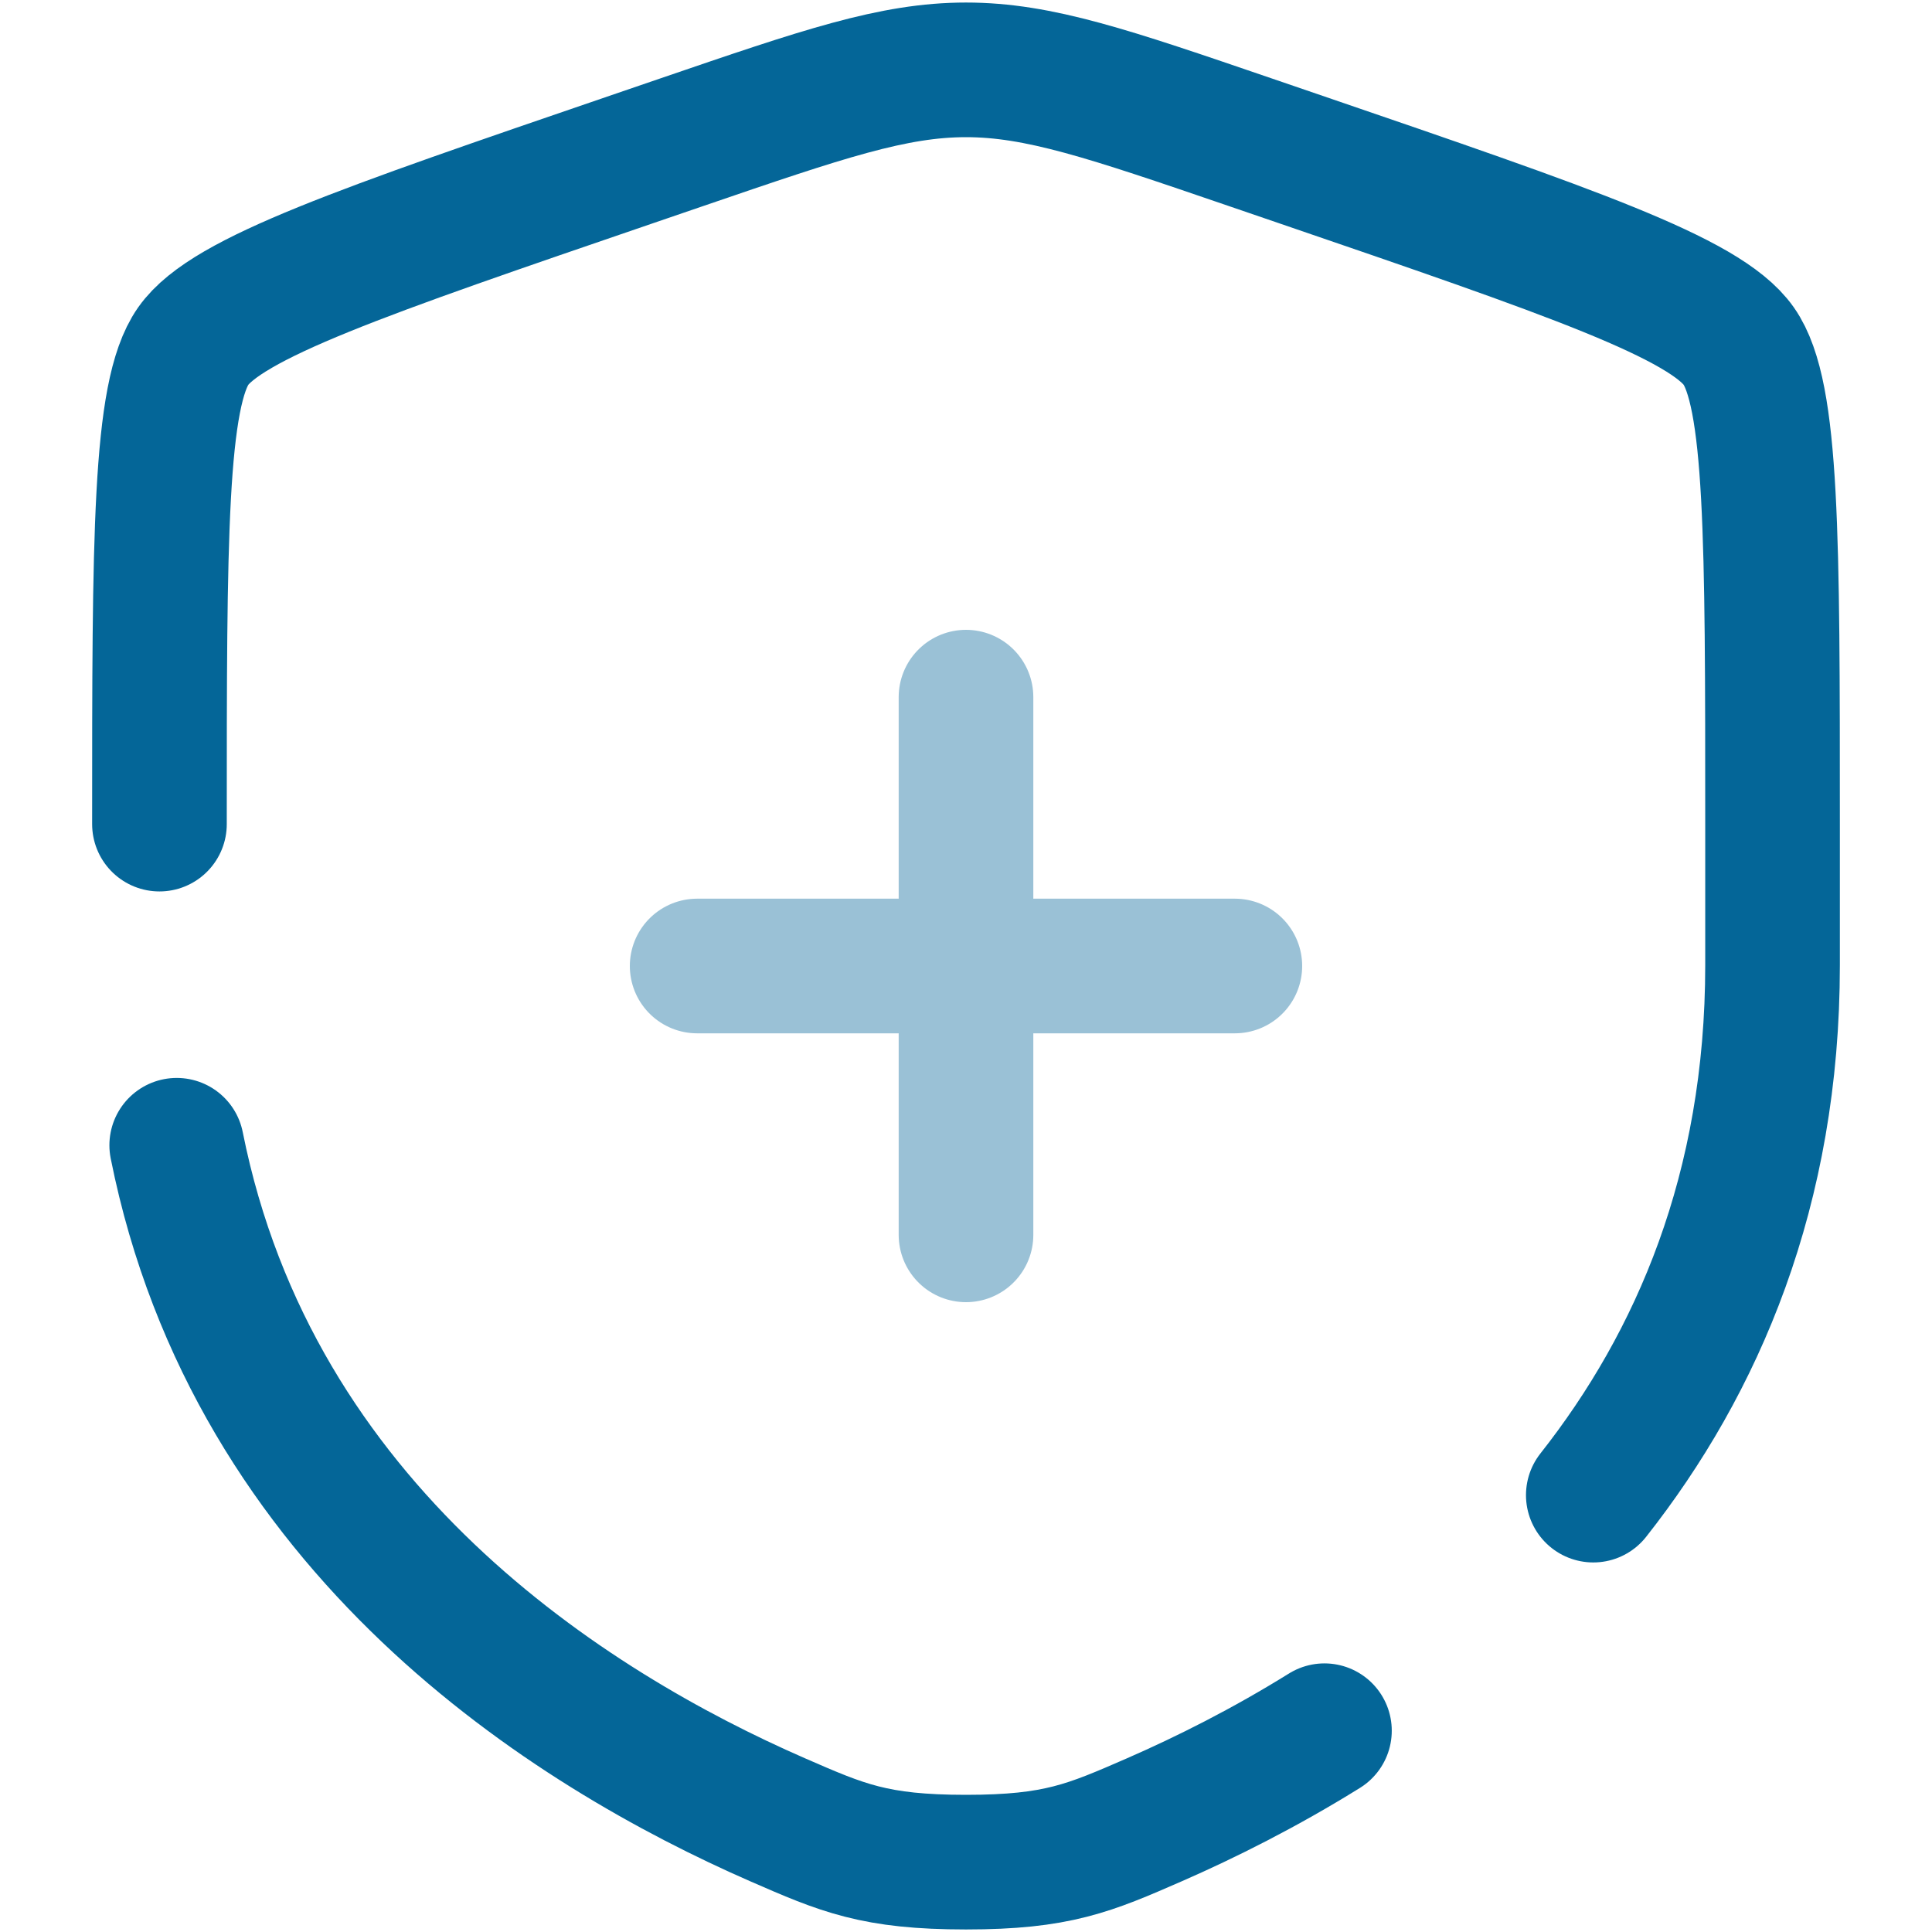
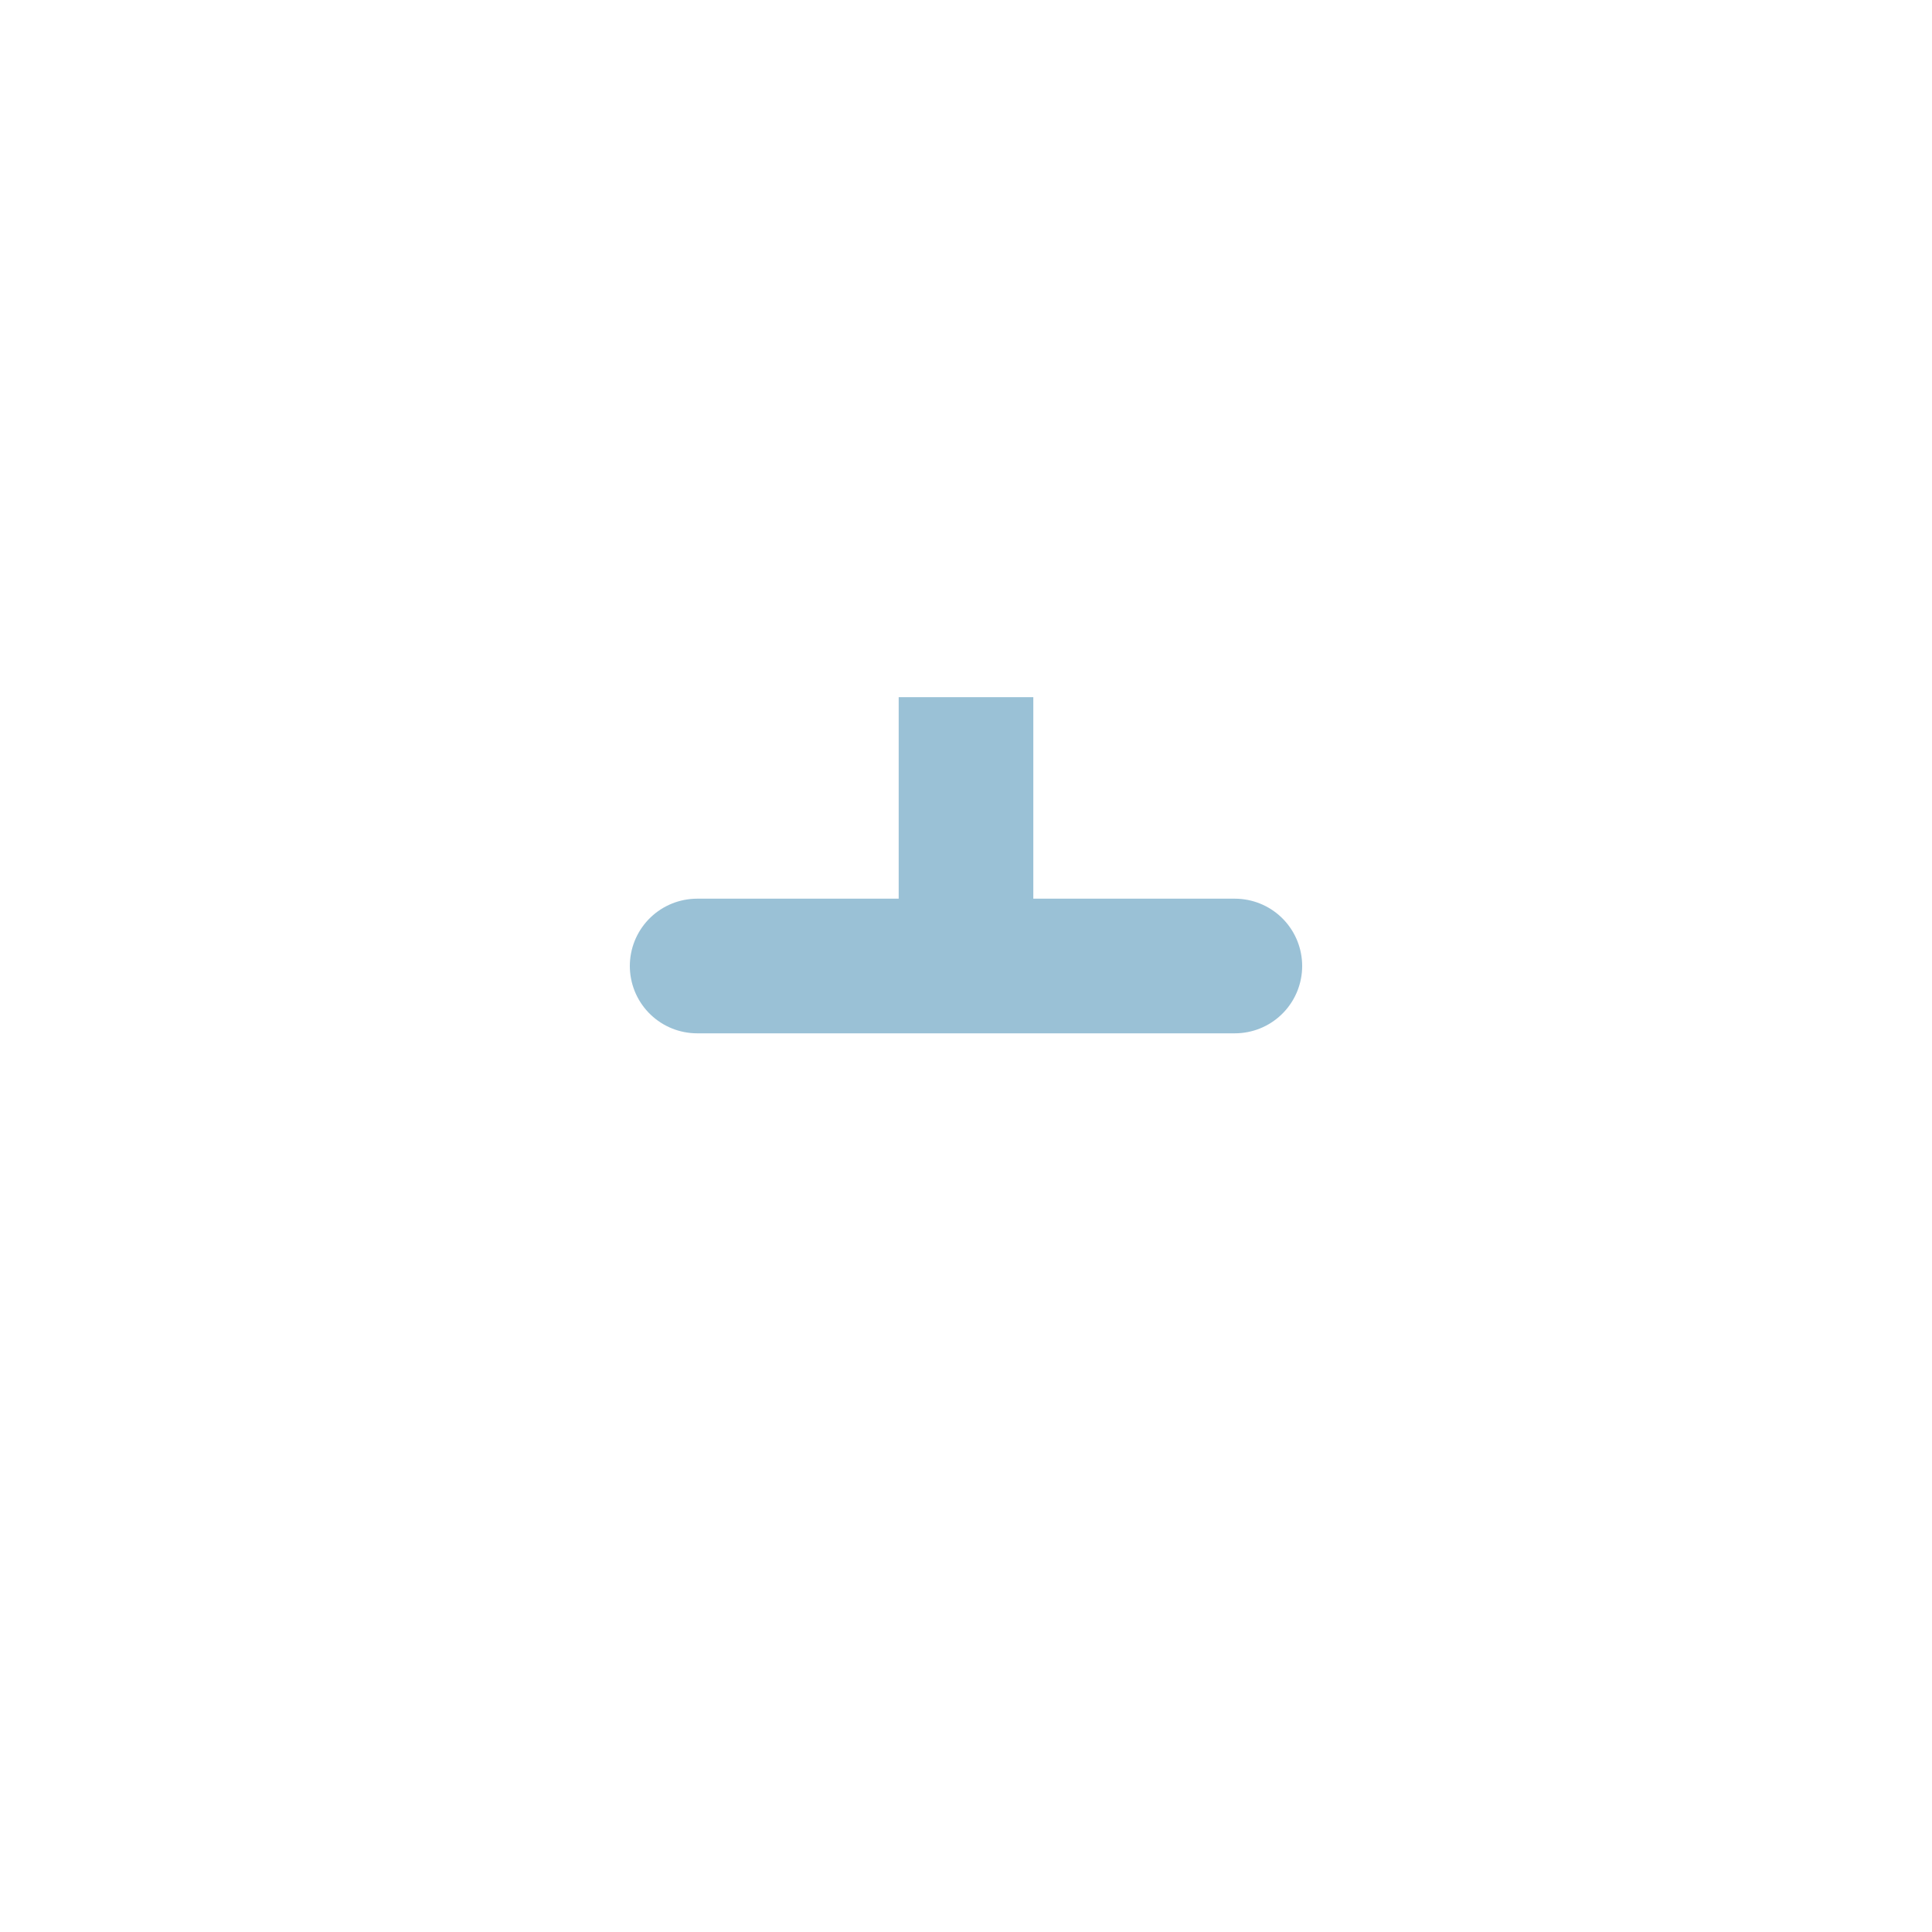
<svg xmlns="http://www.w3.org/2000/svg" width="100%" height="100%" viewBox="0 0 32 32" version="1.1" xml:space="preserve" style="fill-rule:evenodd;clip-rule:evenodd;stroke-linecap:round;">
  <g>
    <g>
-       <path d="M20.453,16l-4.453,-0m0,-0l-4.453,-0m4.453,-0l0,-4.453m0,4.453l0,4.453" style="fill:none;fill-rule:nonzero;stroke:#046698;stroke-opacity:0.4;stroke-width:2.23px;" />
-       <path d="M2.641,13.65c-0,-4.747 -0,-7.12 0.56,-7.918c0.561,-0.798 2.792,-1.562 7.255,-3.09l0.85,-0.291c2.326,-0.796 3.49,-1.194 4.694,-1.194c1.204,-0 2.368,0.398 4.694,1.194l0.85,0.291c4.463,1.528 6.694,2.292 7.255,3.09c0.56,0.798 0.56,3.171 0.56,7.918l0,2.337c0,3.718 -1.242,6.586 -2.969,8.777m-23.463,-5.795c1.273,6.38 6.507,9.667 9.954,11.173c1.071,0.467 1.606,0.701 3.119,0.701c1.513,0 2.048,-0.234 3.119,-0.701c0.858,-0.375 1.827,-0.86 2.818,-1.476" style="fill:none;fill-rule:nonzero;stroke:#046698;stroke-width:2.23px;" />
+       <path d="M20.453,16l-4.453,-0m0,-0l-4.453,-0m4.453,-0l0,-4.453l0,4.453" style="fill:none;fill-rule:nonzero;stroke:#046698;stroke-opacity:0.4;stroke-width:2.23px;" />
    </g>
  </g>
</svg>